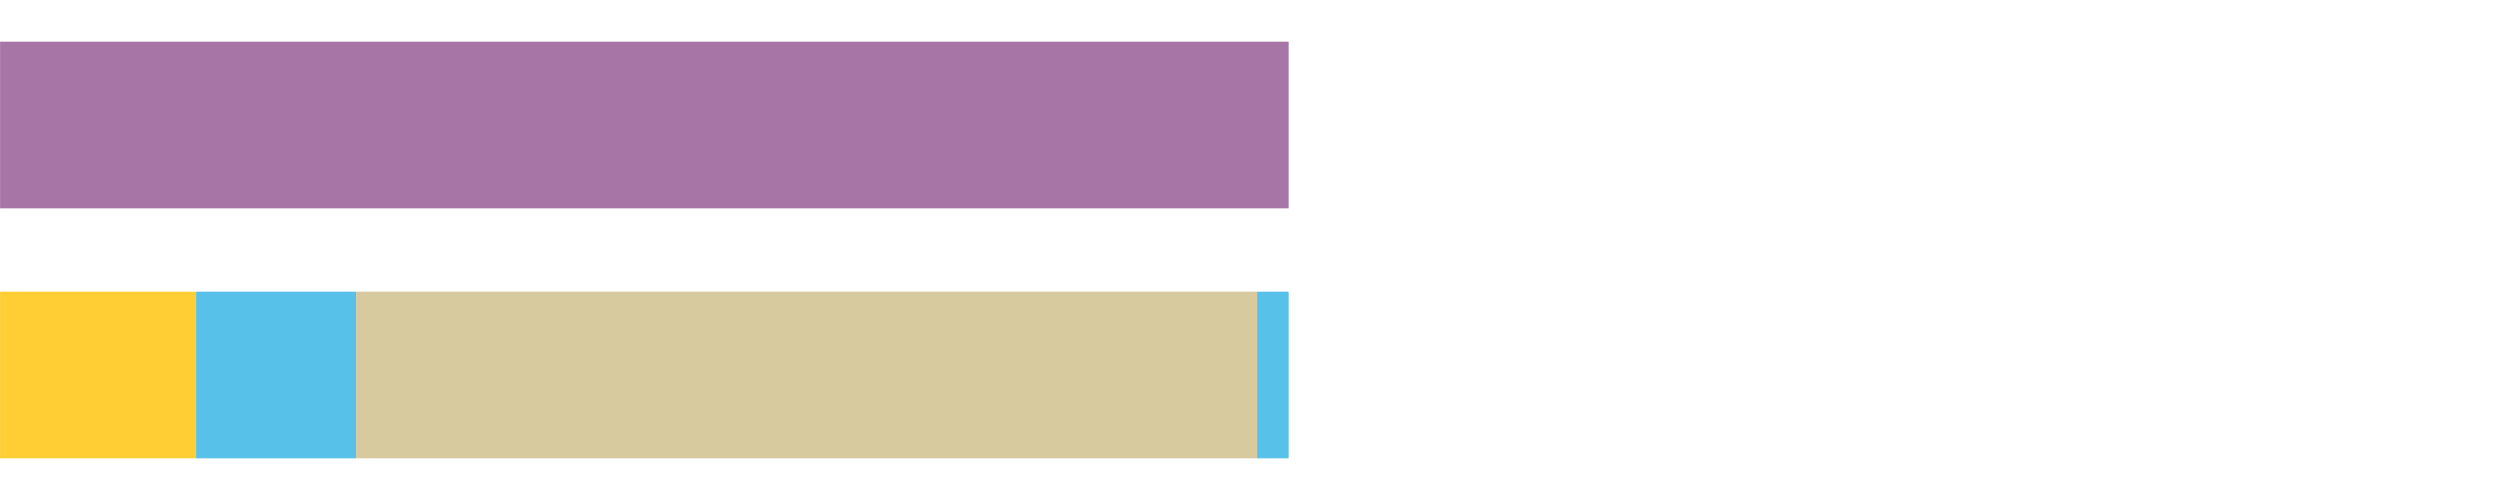
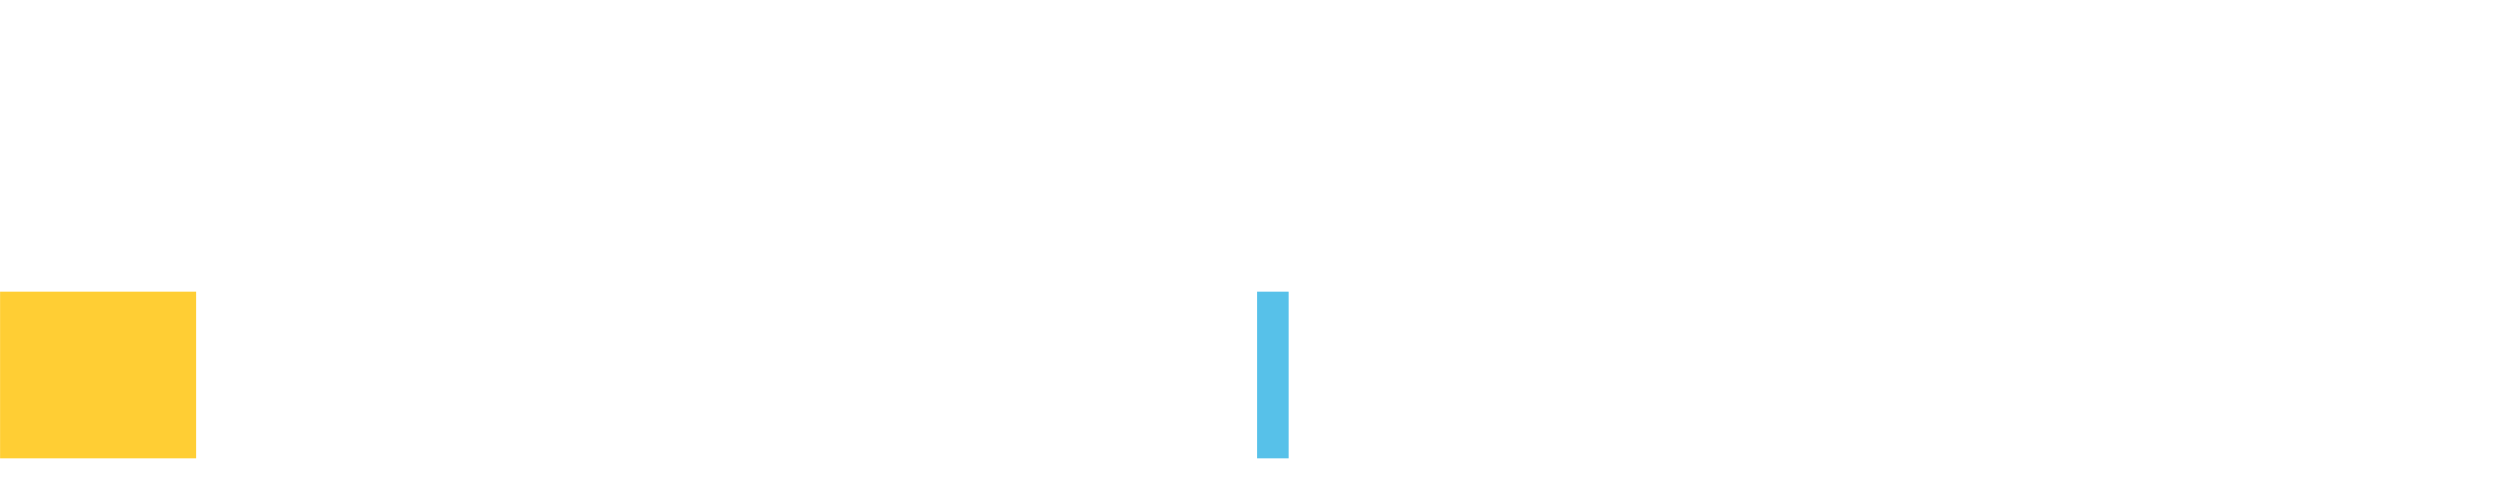
<svg xmlns="http://www.w3.org/2000/svg" width="1080pt" height="216pt" viewBox="0 0 1080 216" version="1.1">
  <g>
-     <path style="stroke:none;fill-rule:nonzero;fill:#A776A6;fill-opacity:1;" d="M 0.035 18 L 0.035 90 L 556.7 90 L 556.7 18 Z M 0.035 18" />
    <path style="stroke:none;fill-rule:nonzero;fill:#FFCE34;fill-opacity:1;" d="M 0.035 126 L 0.035 198 L 84.727 198 L 84.727 126 Z M 0.035 126" />
-     <path style="stroke:none;fill-rule:nonzero;fill:#57C1E9;fill-opacity:1;" d="M 84.727 126 L 84.727 198 L 153.812 198 L 153.812 126 Z M 84.727 126" />
-     <path style="stroke:none;fill-rule:nonzero;fill:#D7CA9E;fill-opacity:1;" d="M 153.812 126 L 153.812 198 L 543.065 198 L 543.065 126 Z M 153.812 126" />
    <path style="stroke:none;fill-rule:nonzero;fill:#57C1E9;fill-opacity:1;" d="M 543.065 126 L 543.065 198 L 556.7 198 L 556.7 126 Z M 543.065 126" />
  </g>
</svg>